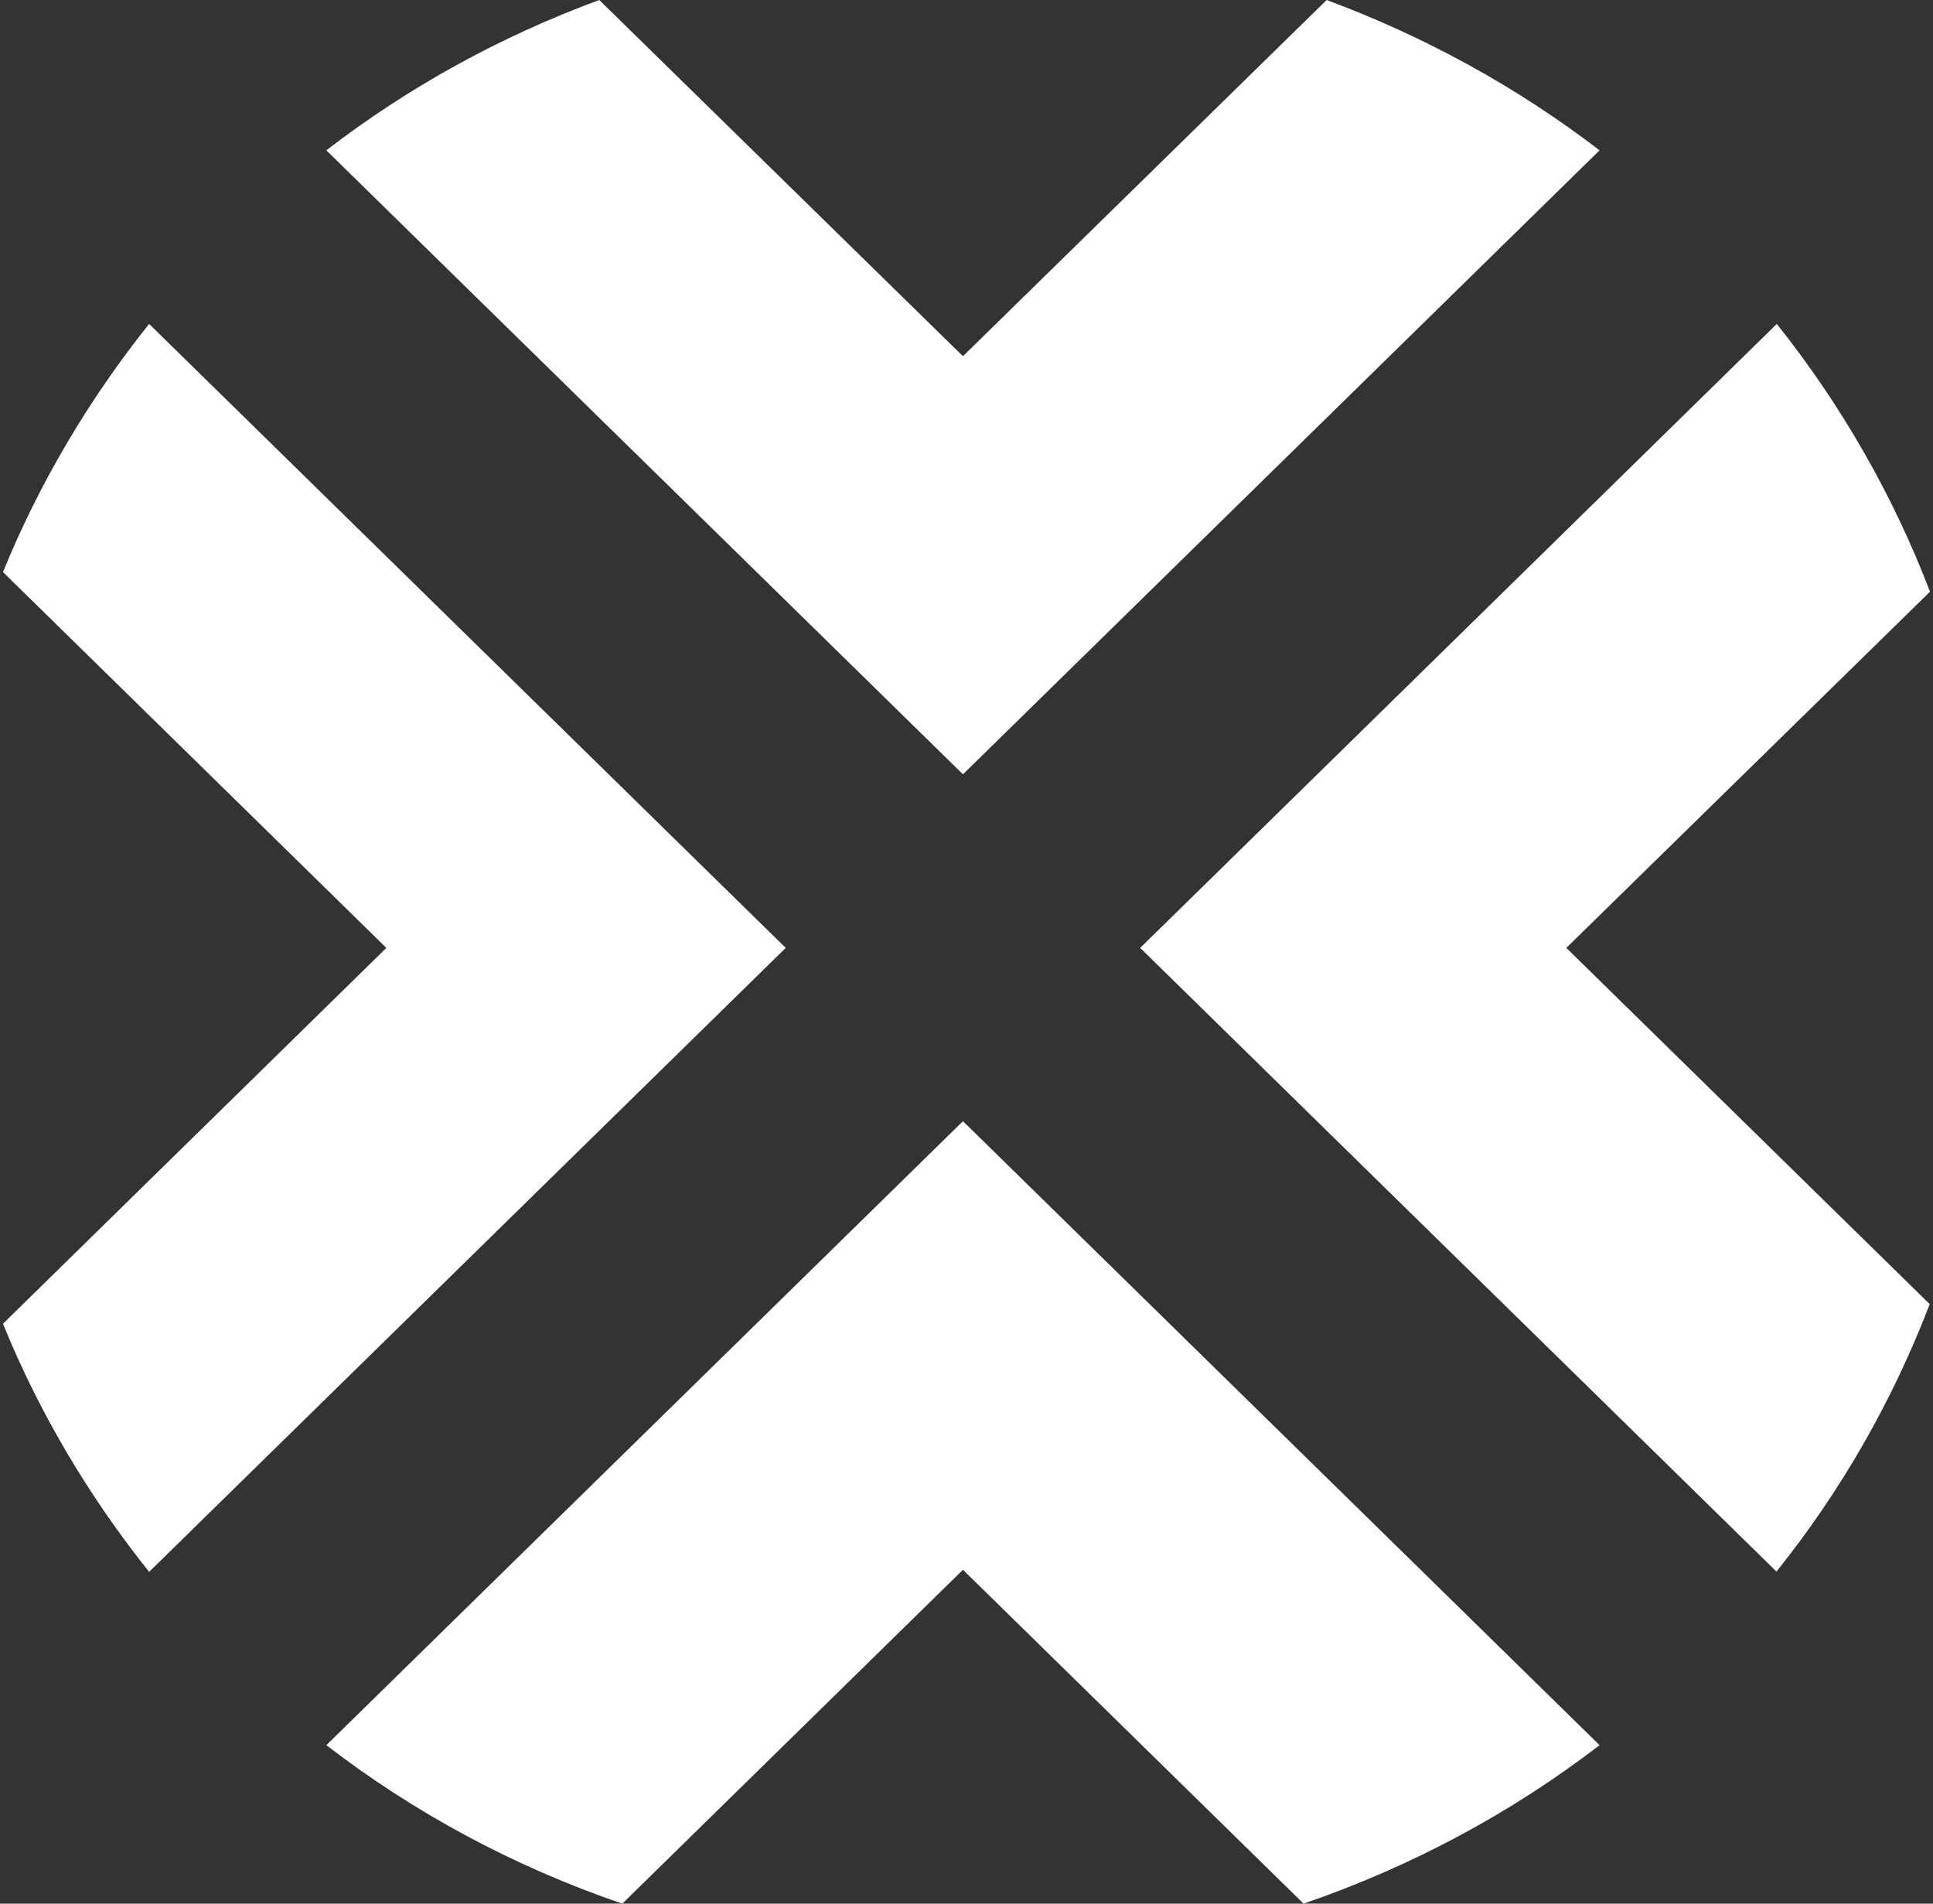
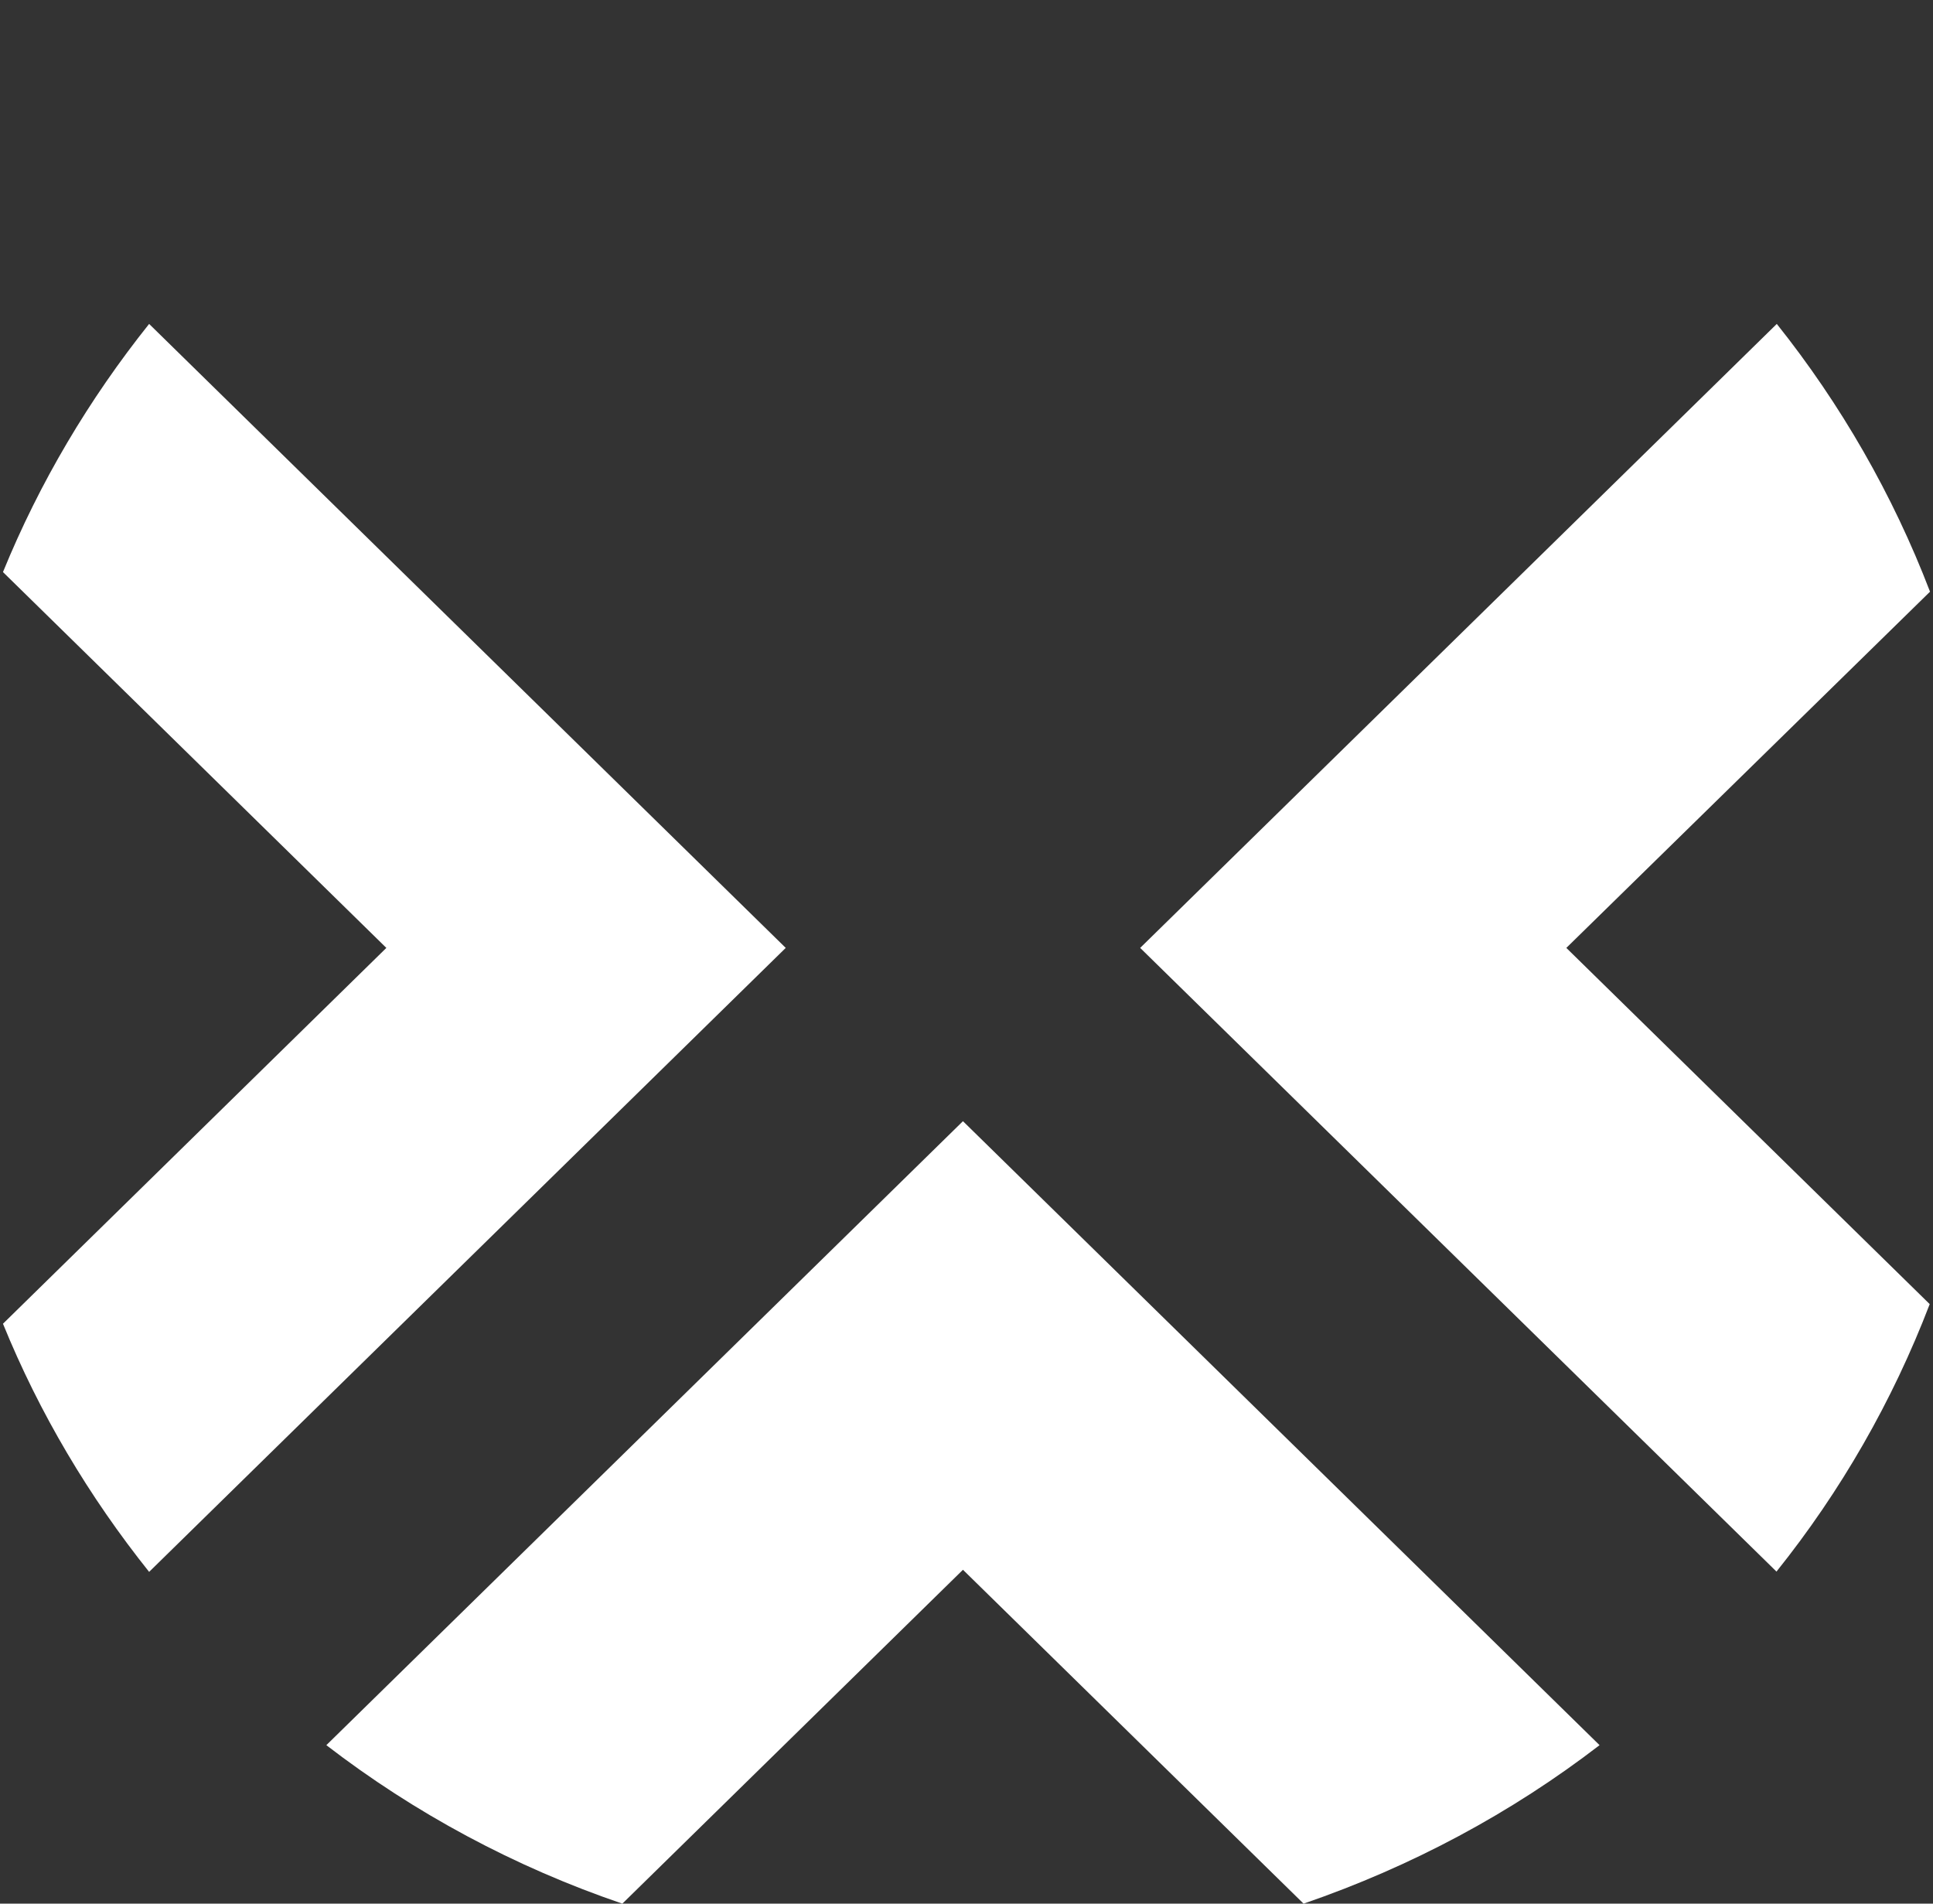
<svg xmlns="http://www.w3.org/2000/svg" width="455" height="448" viewBox="0 0 455 448" fill="none">
  <rect x="0" y="0" width="455" height="448" fill="#333333" stroke="none" />
-   <path d="M376.514 35.38C357.249 20.602 335.594 8.667 312.273 0L226.666 83.831L141.058 0C117.737 8.596 96.082 20.532 76.816 35.38L226.666 182.227L376.514 35.38V35.38Z" fill="white" />
  <path d="M268.309 223.007L418.157 369.854C433.294 350.957 445.462 329.786 454.226 306.91L368.691 223.078L454.298 139.247C445.534 116.371 433.294 95.129 418.23 76.231L268.381 223.078L268.309 223.007Z" fill="white" />
  <path d="M76.816 410.704C97.603 426.689 121.069 439.335 146.49 448.002L226.666 369.428L306.841 448.002C332.262 439.264 355.728 426.689 376.514 410.704L226.666 263.857L76.816 410.704V410.704Z" fill="white" />
  <path d="M35.102 76.231C20.978 93.921 9.318 113.529 0.699 134.629L90.942 223.078L0.699 311.527C9.318 332.698 20.978 352.235 35.102 369.925L184.95 223.078L35.102 76.231V76.231Z" fill="white" />
</svg>